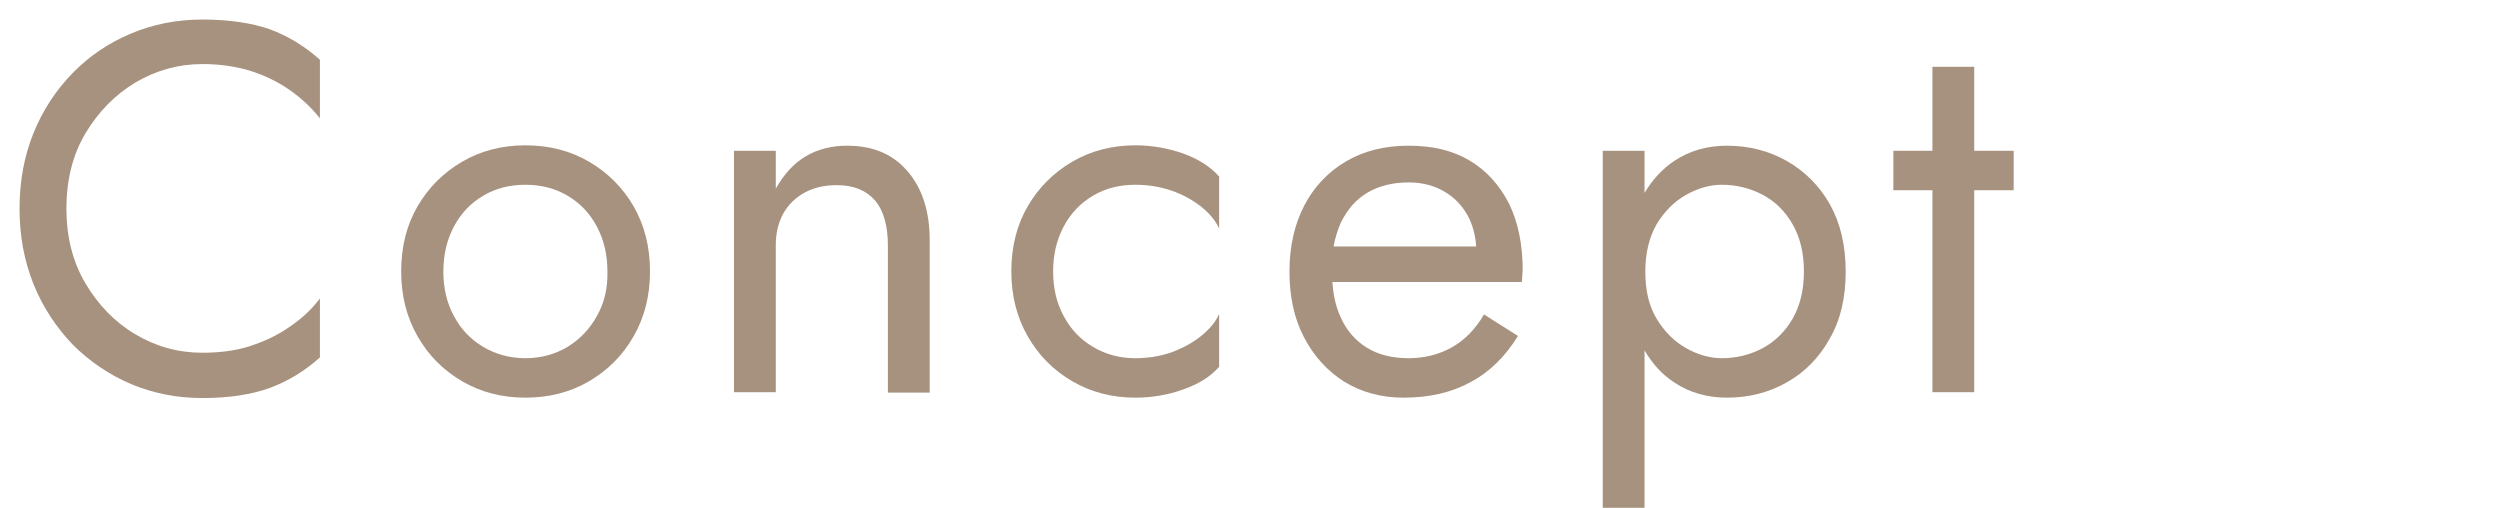
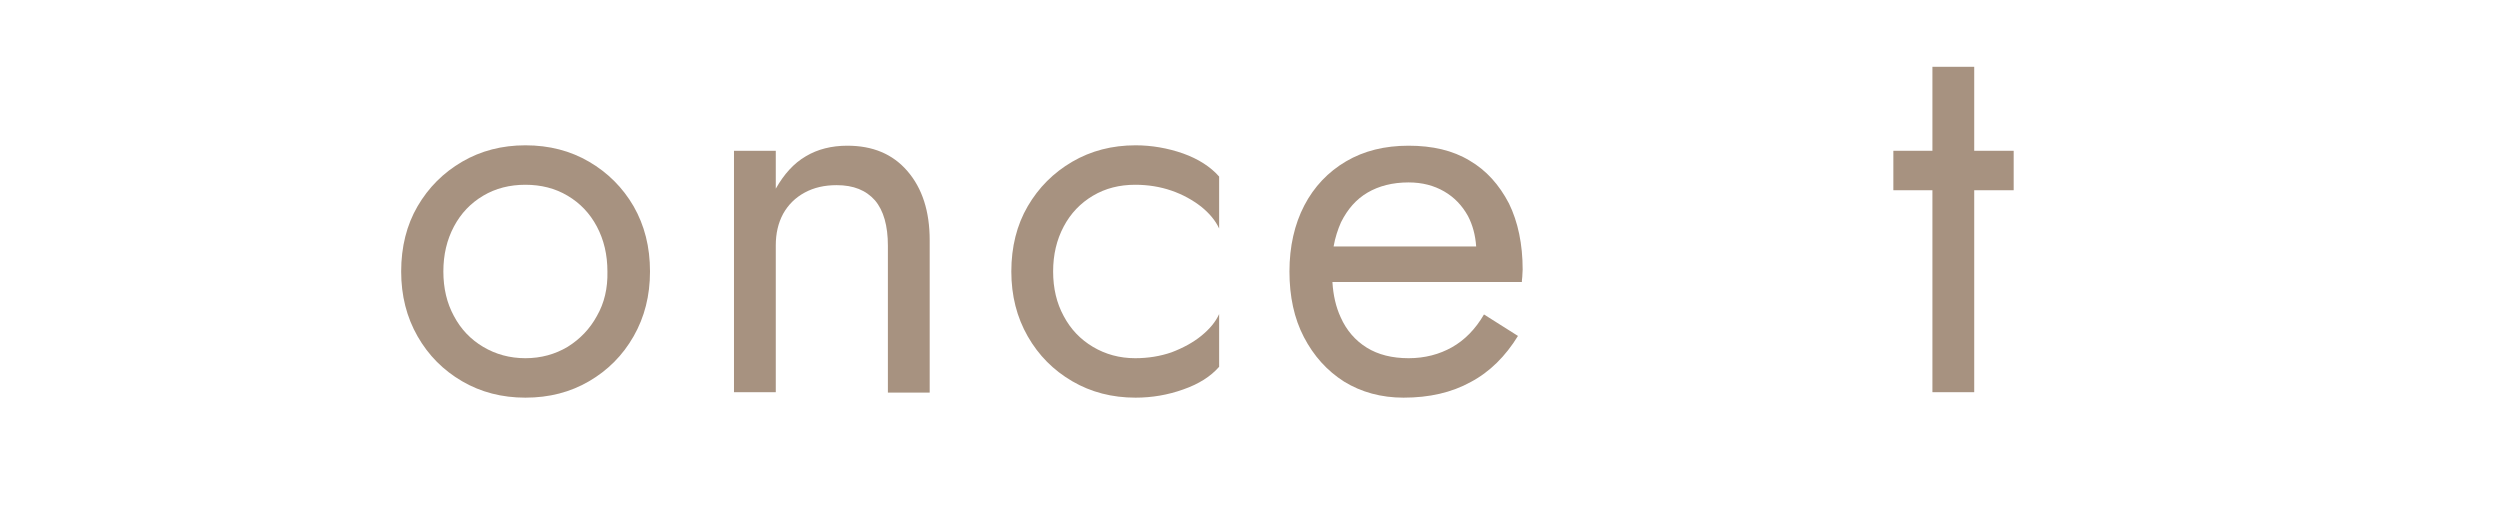
<svg xmlns="http://www.w3.org/2000/svg" version="1.1" id="レイヤー_1" x="0px" y="0px" viewBox="0 0 640 130" style="enable-background:new 0 0 640 130;" xml:space="preserve">
  <style type="text/css">
	.st0{fill:#A79280;}
	.st1{fill:none;}
</style>
  <g>
-     <path class="st0" d="M51.8,5c-6.5,0-12.6,1.2-18.3,3.6c-5.7,2.4-10.6,5.7-14.9,10.1C14.4,23,11,28.1,8.6,34C6.2,39.9,5,46.4,5,53.4   s1.2,13.4,3.6,19.4c2.4,5.9,5.8,11,10,15.4c4.3,4.3,9.3,7.7,14.9,10.1c5.7,2.4,11.8,3.6,18.3,3.6c6.9,0,12.6-0.9,17.3-2.6   c4.6-1.7,8.9-4.3,12.8-7.8V76.4c-2.1,2.8-4.7,5.2-7.8,7.3c-3,2.1-6.4,3.7-10.1,4.9c-3.7,1.2-7.8,1.7-12.2,1.7   c-6.2,0-11.9-1.6-17.1-4.7c-5.3-3.1-9.5-7.5-12.8-13c-3.3-5.6-4.9-12-4.9-19.2c0-7.3,1.6-13.8,4.9-19.3c3.3-5.5,7.5-9.8,12.8-13   c5.3-3.1,11-4.7,17.1-4.7c4.5,0,8.5,0.6,12.2,1.7c3.7,1.2,7.1,2.8,10.1,4.9c3,2.1,5.6,4.5,7.8,7.3V15.3c-3.9-3.5-8.2-6.1-12.8-7.8   C64.5,5.9,58.7,5,51.8,5z" />
    <path class="st0" d="M150.8,41.4c-4.8-2.8-10.2-4.2-16.3-4.2c-6,0-11.4,1.4-16.2,4.2c-4.8,2.8-8.6,6.6-11.4,11.4   s-4.2,10.4-4.2,16.7c0,6.2,1.4,11.7,4.2,16.6c2.8,4.9,6.6,8.7,11.4,11.5c4.8,2.8,10.2,4.2,16.2,4.2c6.1,0,11.5-1.4,16.3-4.2   c4.8-2.8,8.6-6.6,11.4-11.5c2.8-4.9,4.2-10.4,4.2-16.6c0-6.3-1.4-11.8-4.2-16.7C159.4,48,155.6,44.2,150.8,41.4z M152.8,80.9   c-1.8,3.3-4.3,5.9-7.5,7.9c-3.2,1.9-6.8,2.9-10.8,2.9c-4,0-7.6-1-10.8-2.9c-3.2-1.9-5.7-4.5-7.5-7.9c-1.8-3.3-2.7-7.1-2.7-11.4   c0-4.3,0.9-8.1,2.7-11.5c1.8-3.4,4.3-6,7.5-7.9c3.2-1.9,6.8-2.8,10.8-2.8c4,0,7.6,0.9,10.8,2.8c3.2,1.9,5.7,4.5,7.5,7.9   c1.8,3.4,2.7,7.2,2.7,11.5C155.6,73.8,154.7,77.6,152.8,80.9z" />
    <path class="st0" d="M216.9,37.3c-4,0-7.6,0.9-10.6,2.7c-3.1,1.8-5.6,4.6-7.7,8.3v-9.7h-10.7v61.8h10.7V62.8c0-3,0.6-5.7,1.9-8.1   c1.3-2.3,3.1-4.1,5.5-5.4c2.4-1.3,5.1-1.9,8.2-1.9c4.3,0,7.5,1.3,9.8,3.9c2.2,2.6,3.3,6.5,3.3,11.6v37.6H238v-39   c0-7.4-1.9-13.3-5.7-17.7C228.5,39.4,223.4,37.3,216.9,37.3z" />
    <path class="st0" d="M302.9,39.3c-4-1.4-8.1-2.1-12.2-2.1c-6,0-11.4,1.4-16.2,4.2c-4.8,2.8-8.6,6.6-11.4,11.4   c-2.8,4.8-4.2,10.4-4.2,16.7c0,6.2,1.4,11.7,4.2,16.6c2.8,4.9,6.6,8.7,11.4,11.5c4.8,2.8,10.2,4.2,16.2,4.2c4.2,0,8.3-0.7,12.2-2.1   c4-1.4,7-3.3,9.2-5.8V80.4c-0.9,2-2.4,3.8-4.6,5.6c-2.1,1.7-4.7,3.1-7.6,4.2c-2.9,1-6,1.5-9.3,1.5c-4,0-7.6-1-10.8-2.9   c-3.2-1.9-5.7-4.5-7.5-7.9c-1.8-3.3-2.7-7.1-2.7-11.4c0-4.3,0.9-8.1,2.7-11.5c1.8-3.4,4.3-6,7.5-7.9c3.2-1.9,6.8-2.8,10.8-2.8   c3.3,0,6.4,0.5,9.3,1.5c2.9,1,5.4,2.4,7.6,4.1c2.1,1.7,3.7,3.6,4.6,5.6V45.2C309.9,42.7,306.8,40.7,302.9,39.3z" />
    <path class="st0" d="M376.2,41.1c-4.3-2.6-9.5-3.8-15.6-3.8c-6.1,0-11.4,1.3-16,4c-4.6,2.7-8.2,6.5-10.7,11.3   c-2.5,4.8-3.8,10.5-3.8,16.9c0,6.4,1.2,12,3.7,16.8c2.5,4.8,5.9,8.6,10.3,11.4c4.4,2.7,9.5,4.1,15.2,4.1c6.6,0,12.3-1.3,17.2-4   c4.9-2.6,8.9-6.6,12.1-11.8l-8.7-5.5c-2.2,3.8-5,6.6-8.2,8.4c-3.2,1.8-6.9,2.8-11.1,2.8c-4.2,0-7.8-0.9-10.7-2.7   c-2.9-1.8-5.2-4.4-6.7-7.8c-1.2-2.6-1.9-5.6-2.1-9h48.5c0-0.2,0-0.6,0.1-1.3c0-0.7,0.1-1.3,0.1-1.9c0-6.5-1.2-12.2-3.5-16.9   C383.8,47.3,380.5,43.6,376.2,41.1z M350.1,49.3c2.9-1.7,6.4-2.6,10.5-2.6c3.5,0,6.5,0.8,9.1,2.3c2.6,1.5,4.6,3.6,6.1,6.3   c1.2,2.3,1.9,4.9,2.1,7.8h-36.5c0.4-2.3,1.1-4.4,1.9-6.2C345,53.5,347.2,51,350.1,49.3z" />
-     <path class="st0" d="M457.4,41.2c-4.6-2.6-9.7-3.9-15.3-3.9c-5.1,0-9.6,1.3-13.5,3.9c-3,2-5.6,4.8-7.6,8.2V38.6h-10.7V130h10.7   V89.7c2,3.4,4.5,6.2,7.6,8.2c3.9,2.6,8.4,3.9,13.5,3.9c5.6,0,10.7-1.3,15.3-3.9c4.6-2.6,8.3-6.3,11-11.2c2.8-4.8,4.1-10.6,4.1-17.2   c0-6.7-1.4-12.5-4.1-17.3C465.7,47.5,462,43.8,457.4,41.2z M458.9,81.6c-1.9,3.3-4.5,5.8-7.6,7.5c-3.2,1.7-6.7,2.6-10.5,2.6   c-3.1,0-6.2-0.9-9.2-2.6c-3-1.7-5.5-4.2-7.5-7.5c-2-3.3-2.9-7.3-2.9-12.1c0-4.7,1-8.8,2.9-12.1c2-3.3,4.5-5.8,7.5-7.5   c3-1.7,6.1-2.6,9.2-2.6c3.8,0,7.3,0.9,10.5,2.6c3.2,1.7,5.7,4.2,7.6,7.5c1.9,3.3,2.9,7.3,2.9,12.1   C461.8,74.3,460.8,78.3,458.9,81.6z" />
    <polygon class="st0" points="515.5,38.6 505.4,38.6 505.4,17.1 494.7,17.1 494.7,38.6 484.7,38.6 484.7,48.7 494.7,48.7    494.7,100.4 505.4,100.4 505.4,48.7 515.5,48.7  " />
  </g>
  <rect class="st1" width="640" height="130" />
</svg>